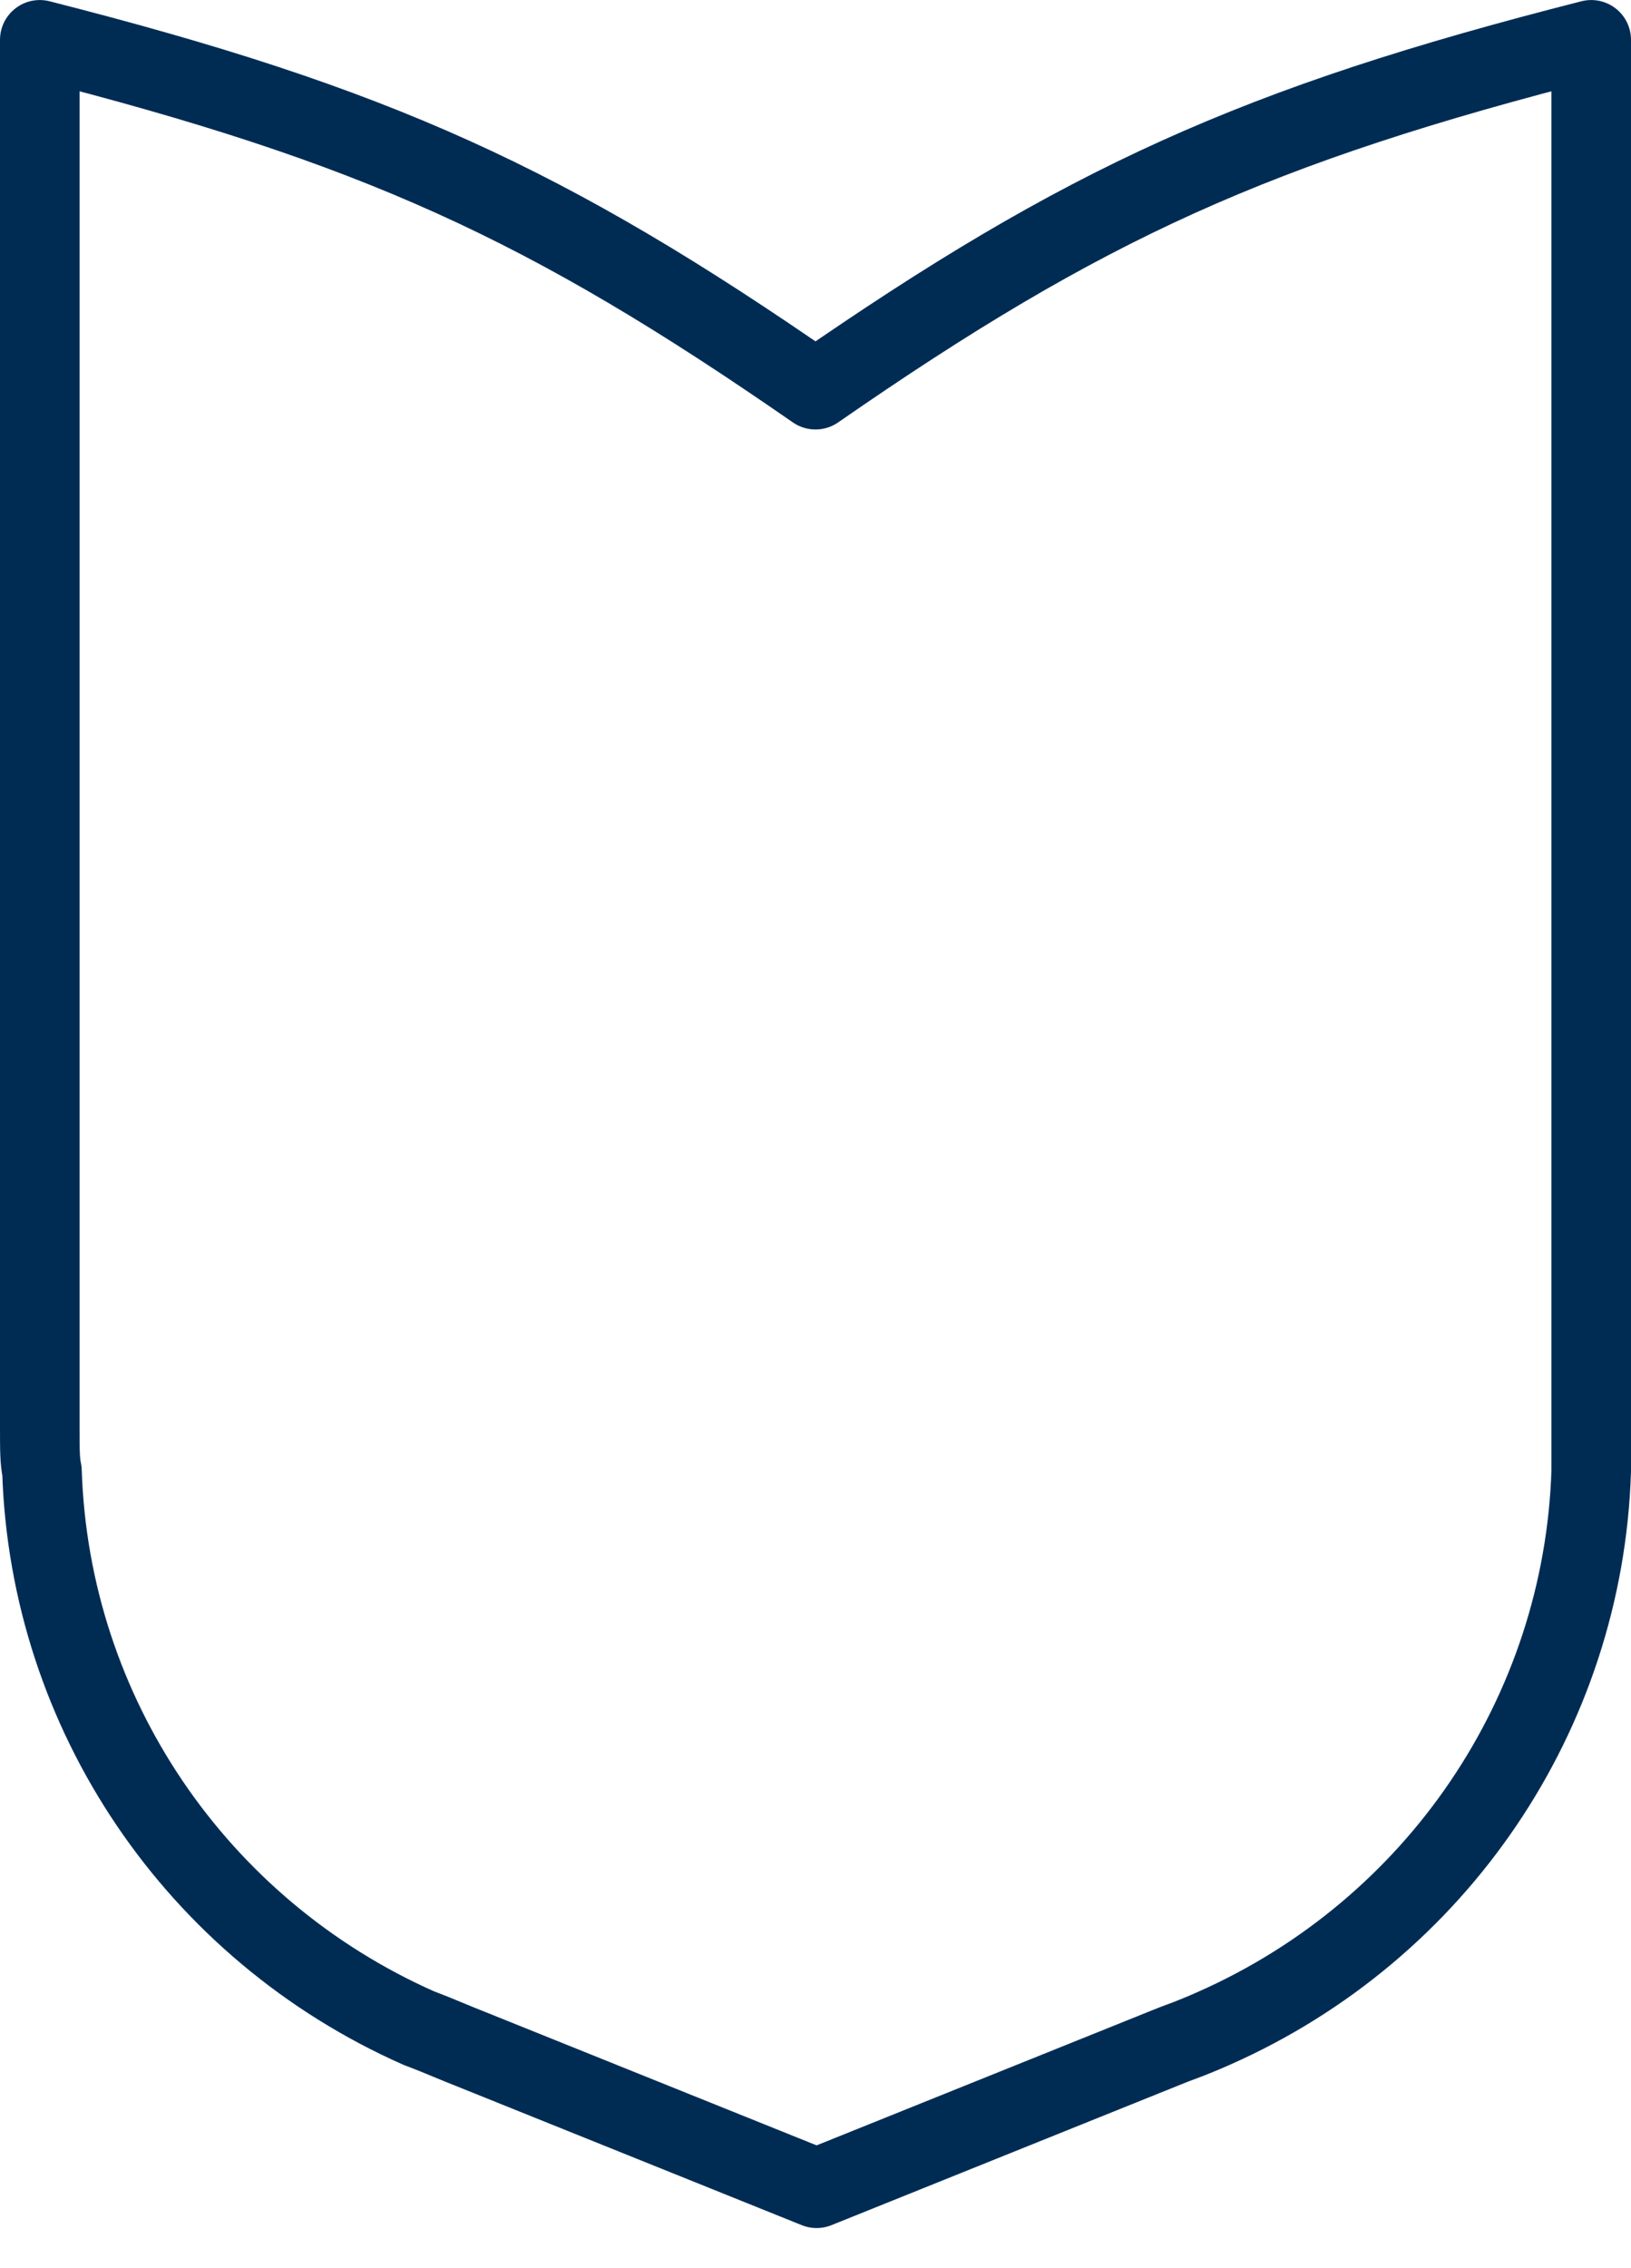
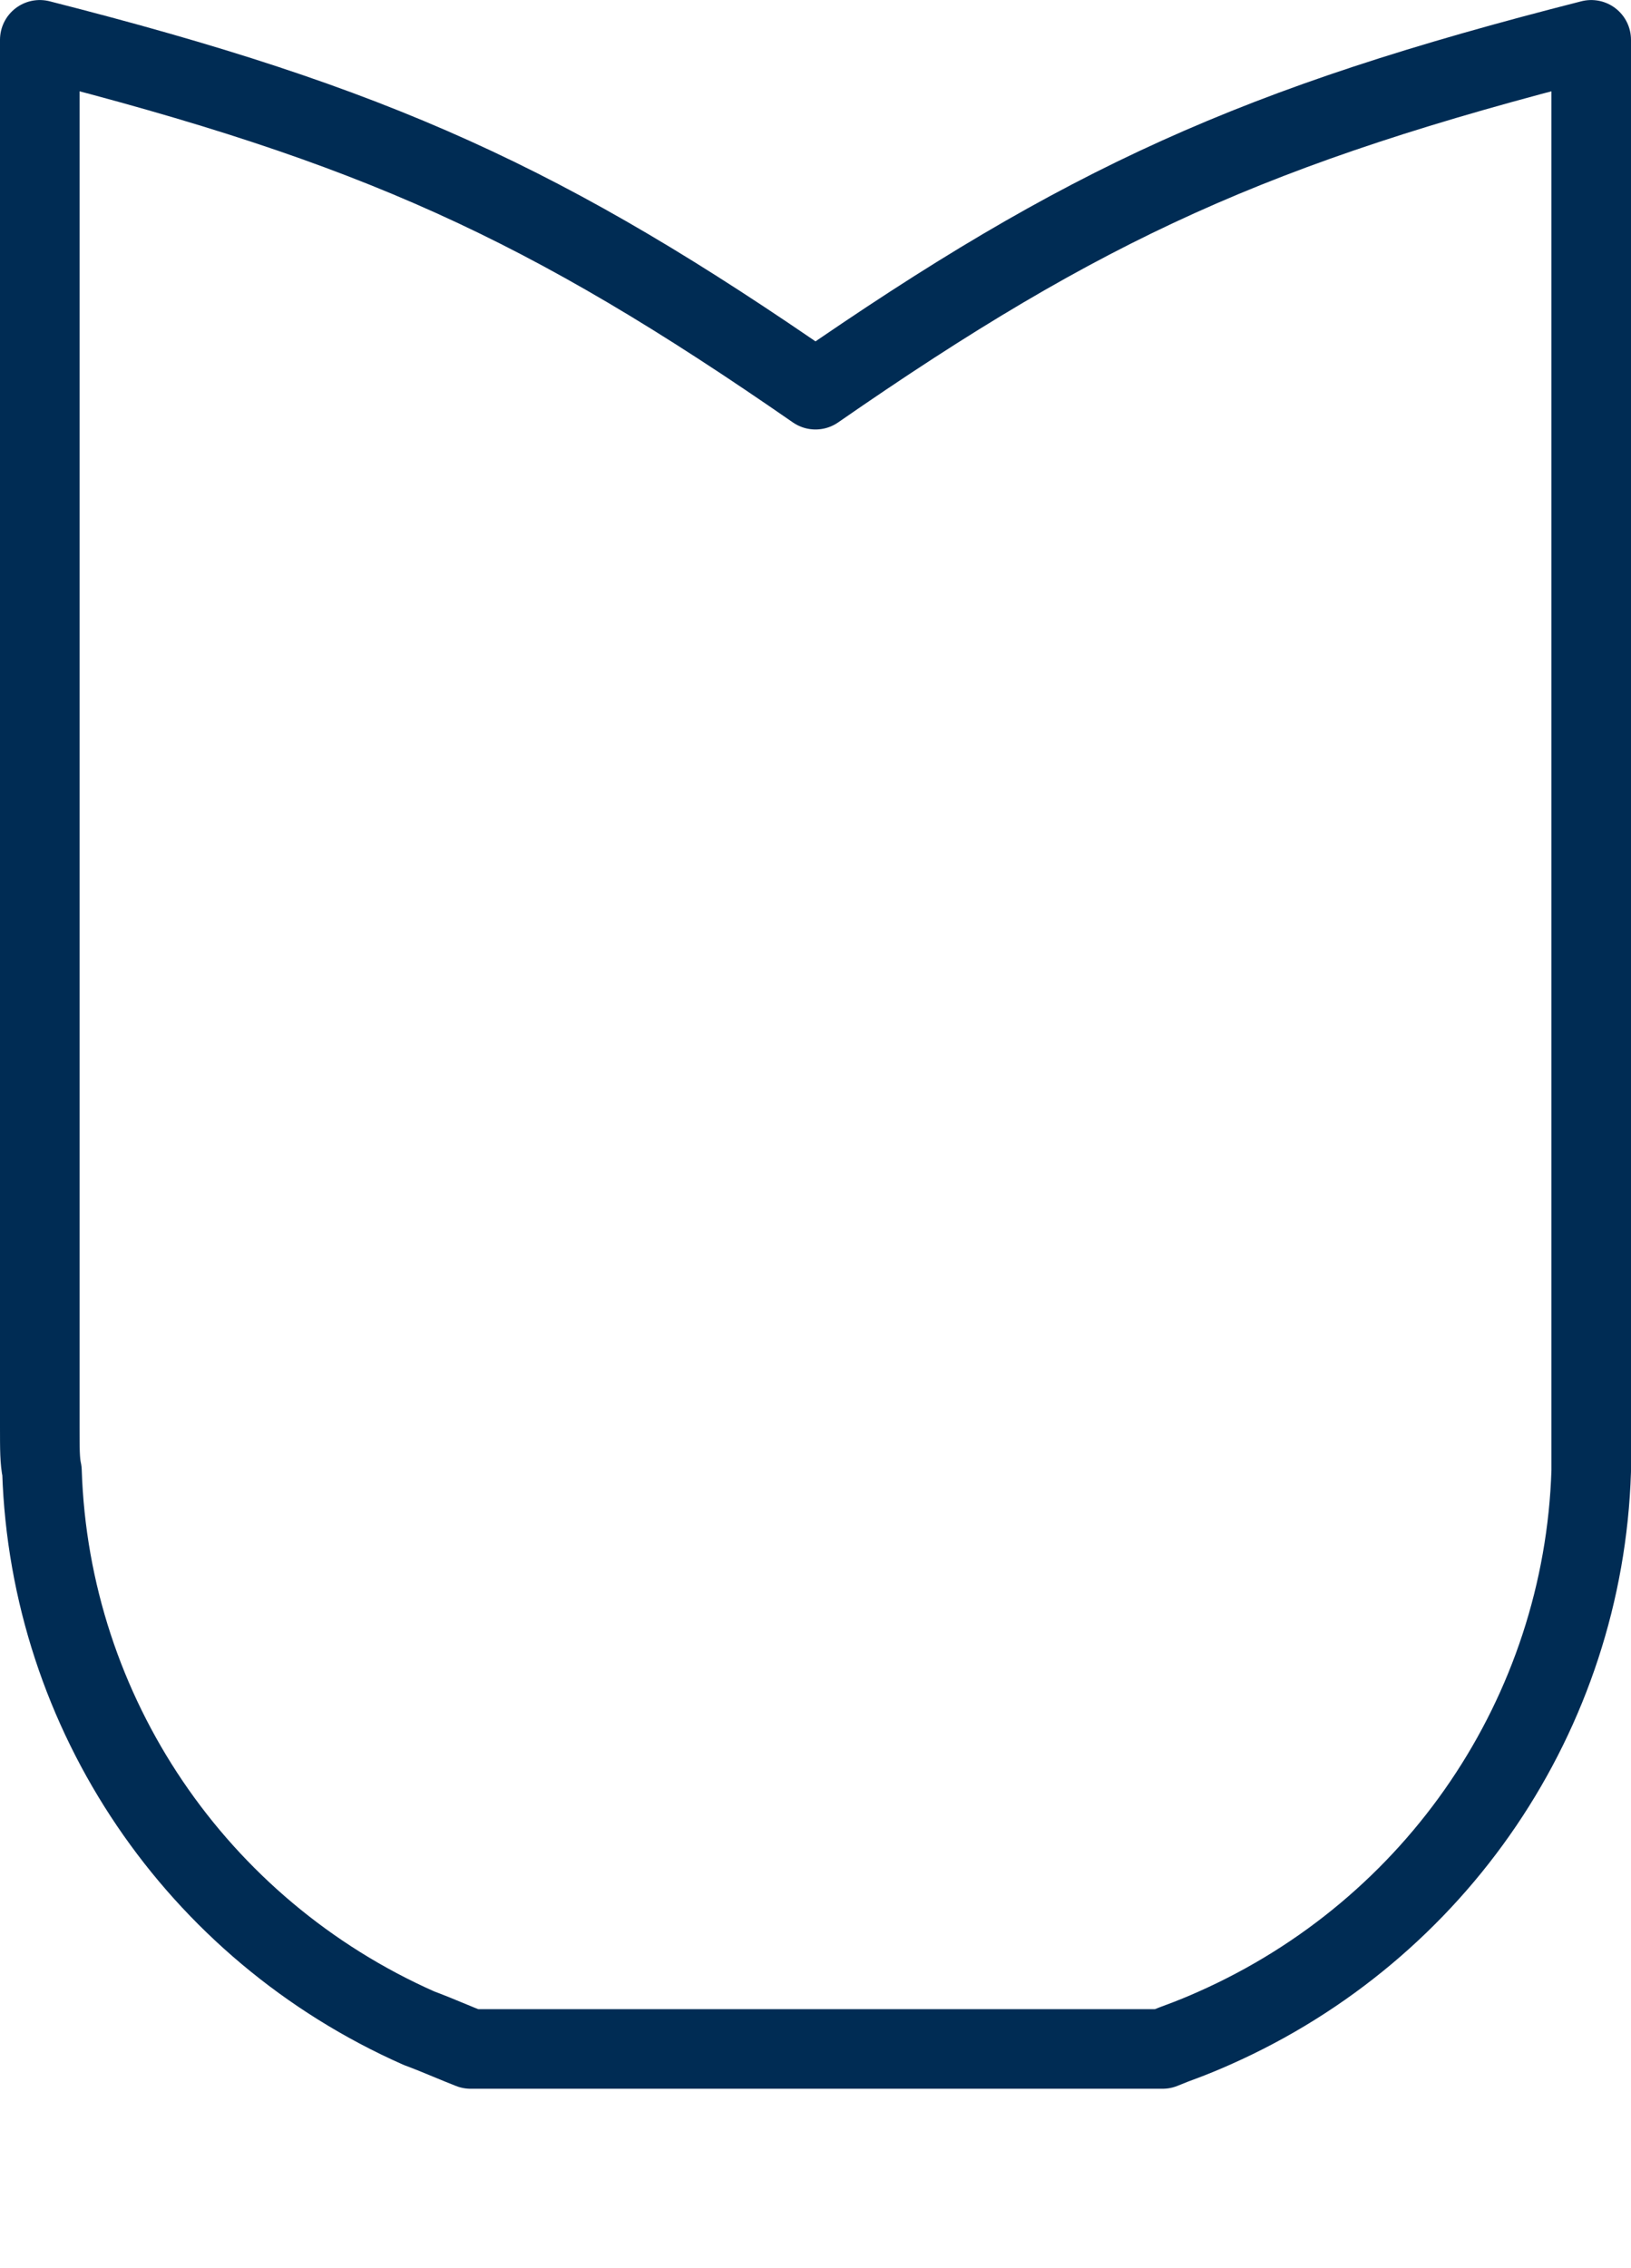
<svg xmlns="http://www.w3.org/2000/svg" width="41" height="57" viewBox="0 0 41 57" fill="none">
-   <path fill-rule="evenodd" clip-rule="evenodd" d="M1 35.871V1.001C9.448 3.152 13.742 5.109 20.5 9.795C27.259 5.109 31.552 3.152 40 1.001V35.871C40 36.45 40 36.726 40 36.974C39.806 43.066 36.122 48.496 30.527 50.977C30.278 51.087 30.028 51.197 29.502 51.39L29.225 51.501L20.528 55.002L11.83 51.501L11.553 51.39C11.027 51.17 10.75 51.06 10.528 50.977C4.933 48.496 1.249 43.066 1.055 36.974C1 36.726 1 36.423 1 35.871Z" stroke="#002C54" stroke-width="2" stroke-linecap="round" stroke-linejoin="round" />
+   <path fill-rule="evenodd" clip-rule="evenodd" d="M1 35.871V1.001C9.448 3.152 13.742 5.109 20.5 9.795C27.259 5.109 31.552 3.152 40 1.001V35.871C40 36.45 40 36.726 40 36.974C39.806 43.066 36.122 48.496 30.527 50.977C30.278 51.087 30.028 51.197 29.502 51.39L29.225 51.501L11.83 51.501L11.553 51.39C11.027 51.17 10.75 51.06 10.528 50.977C4.933 48.496 1.249 43.066 1.055 36.974C1 36.726 1 36.423 1 35.871Z" stroke="#002C54" stroke-width="2" stroke-linecap="round" stroke-linejoin="round" />
</svg>